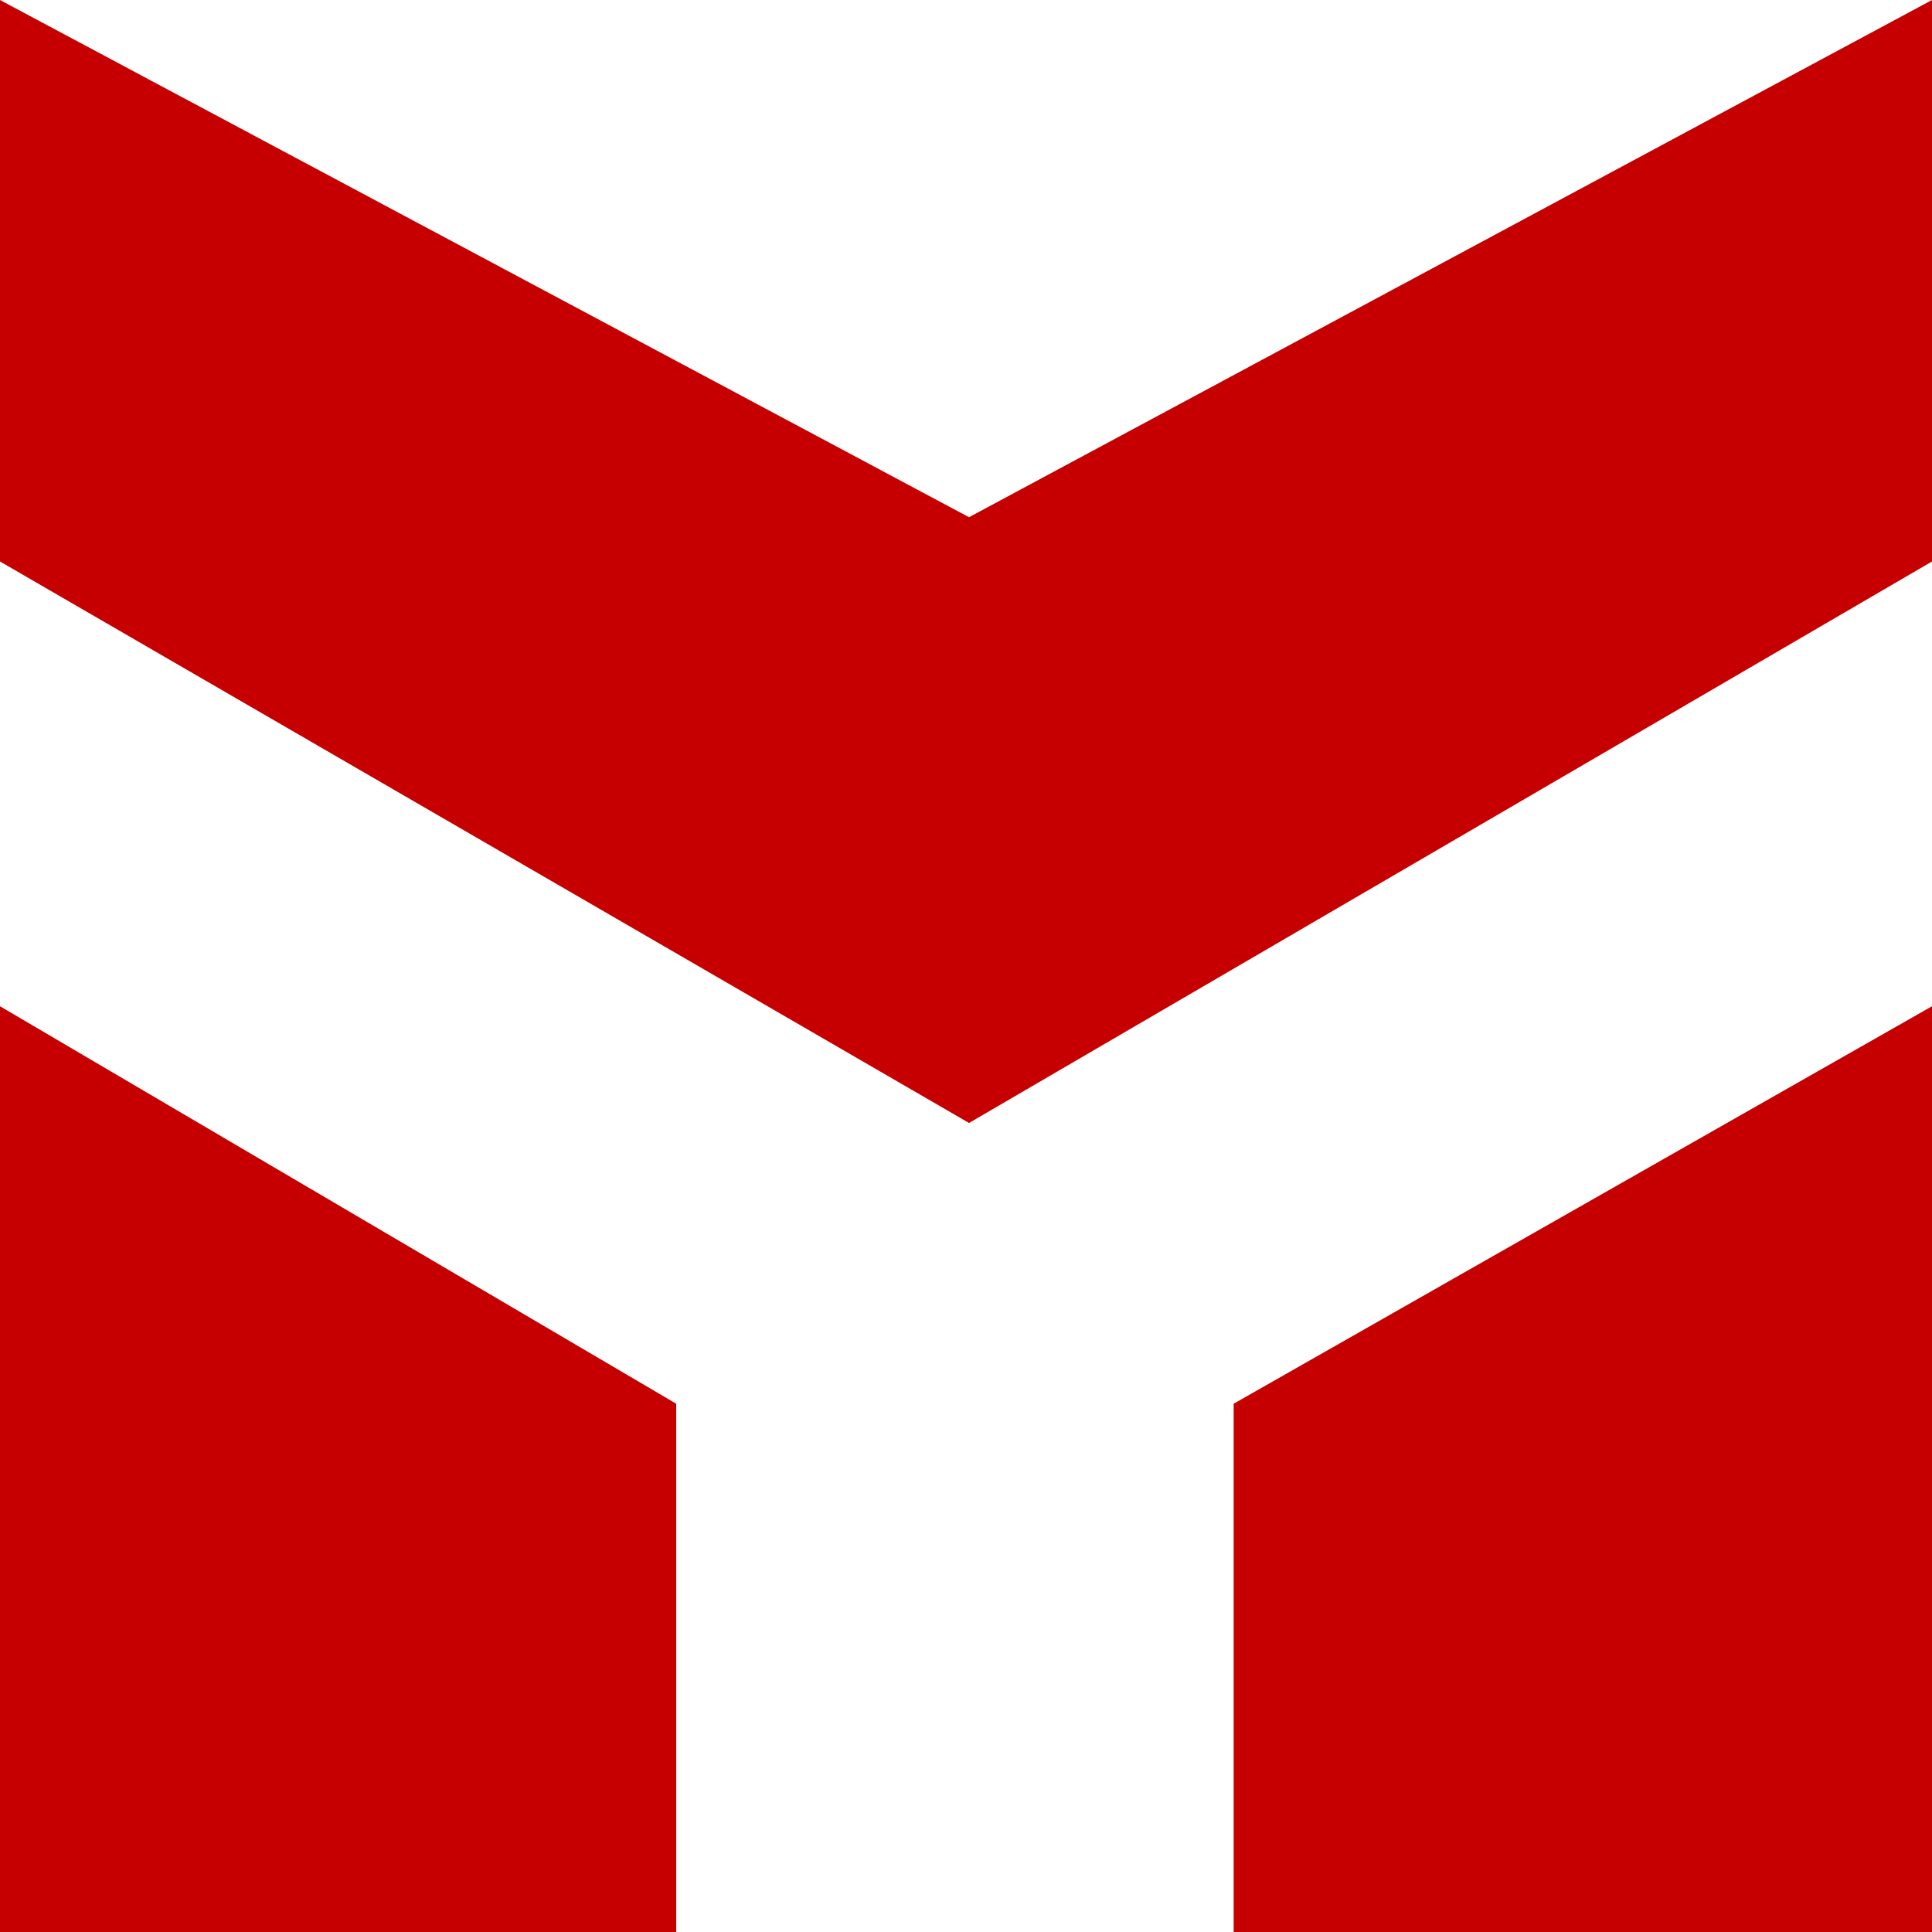
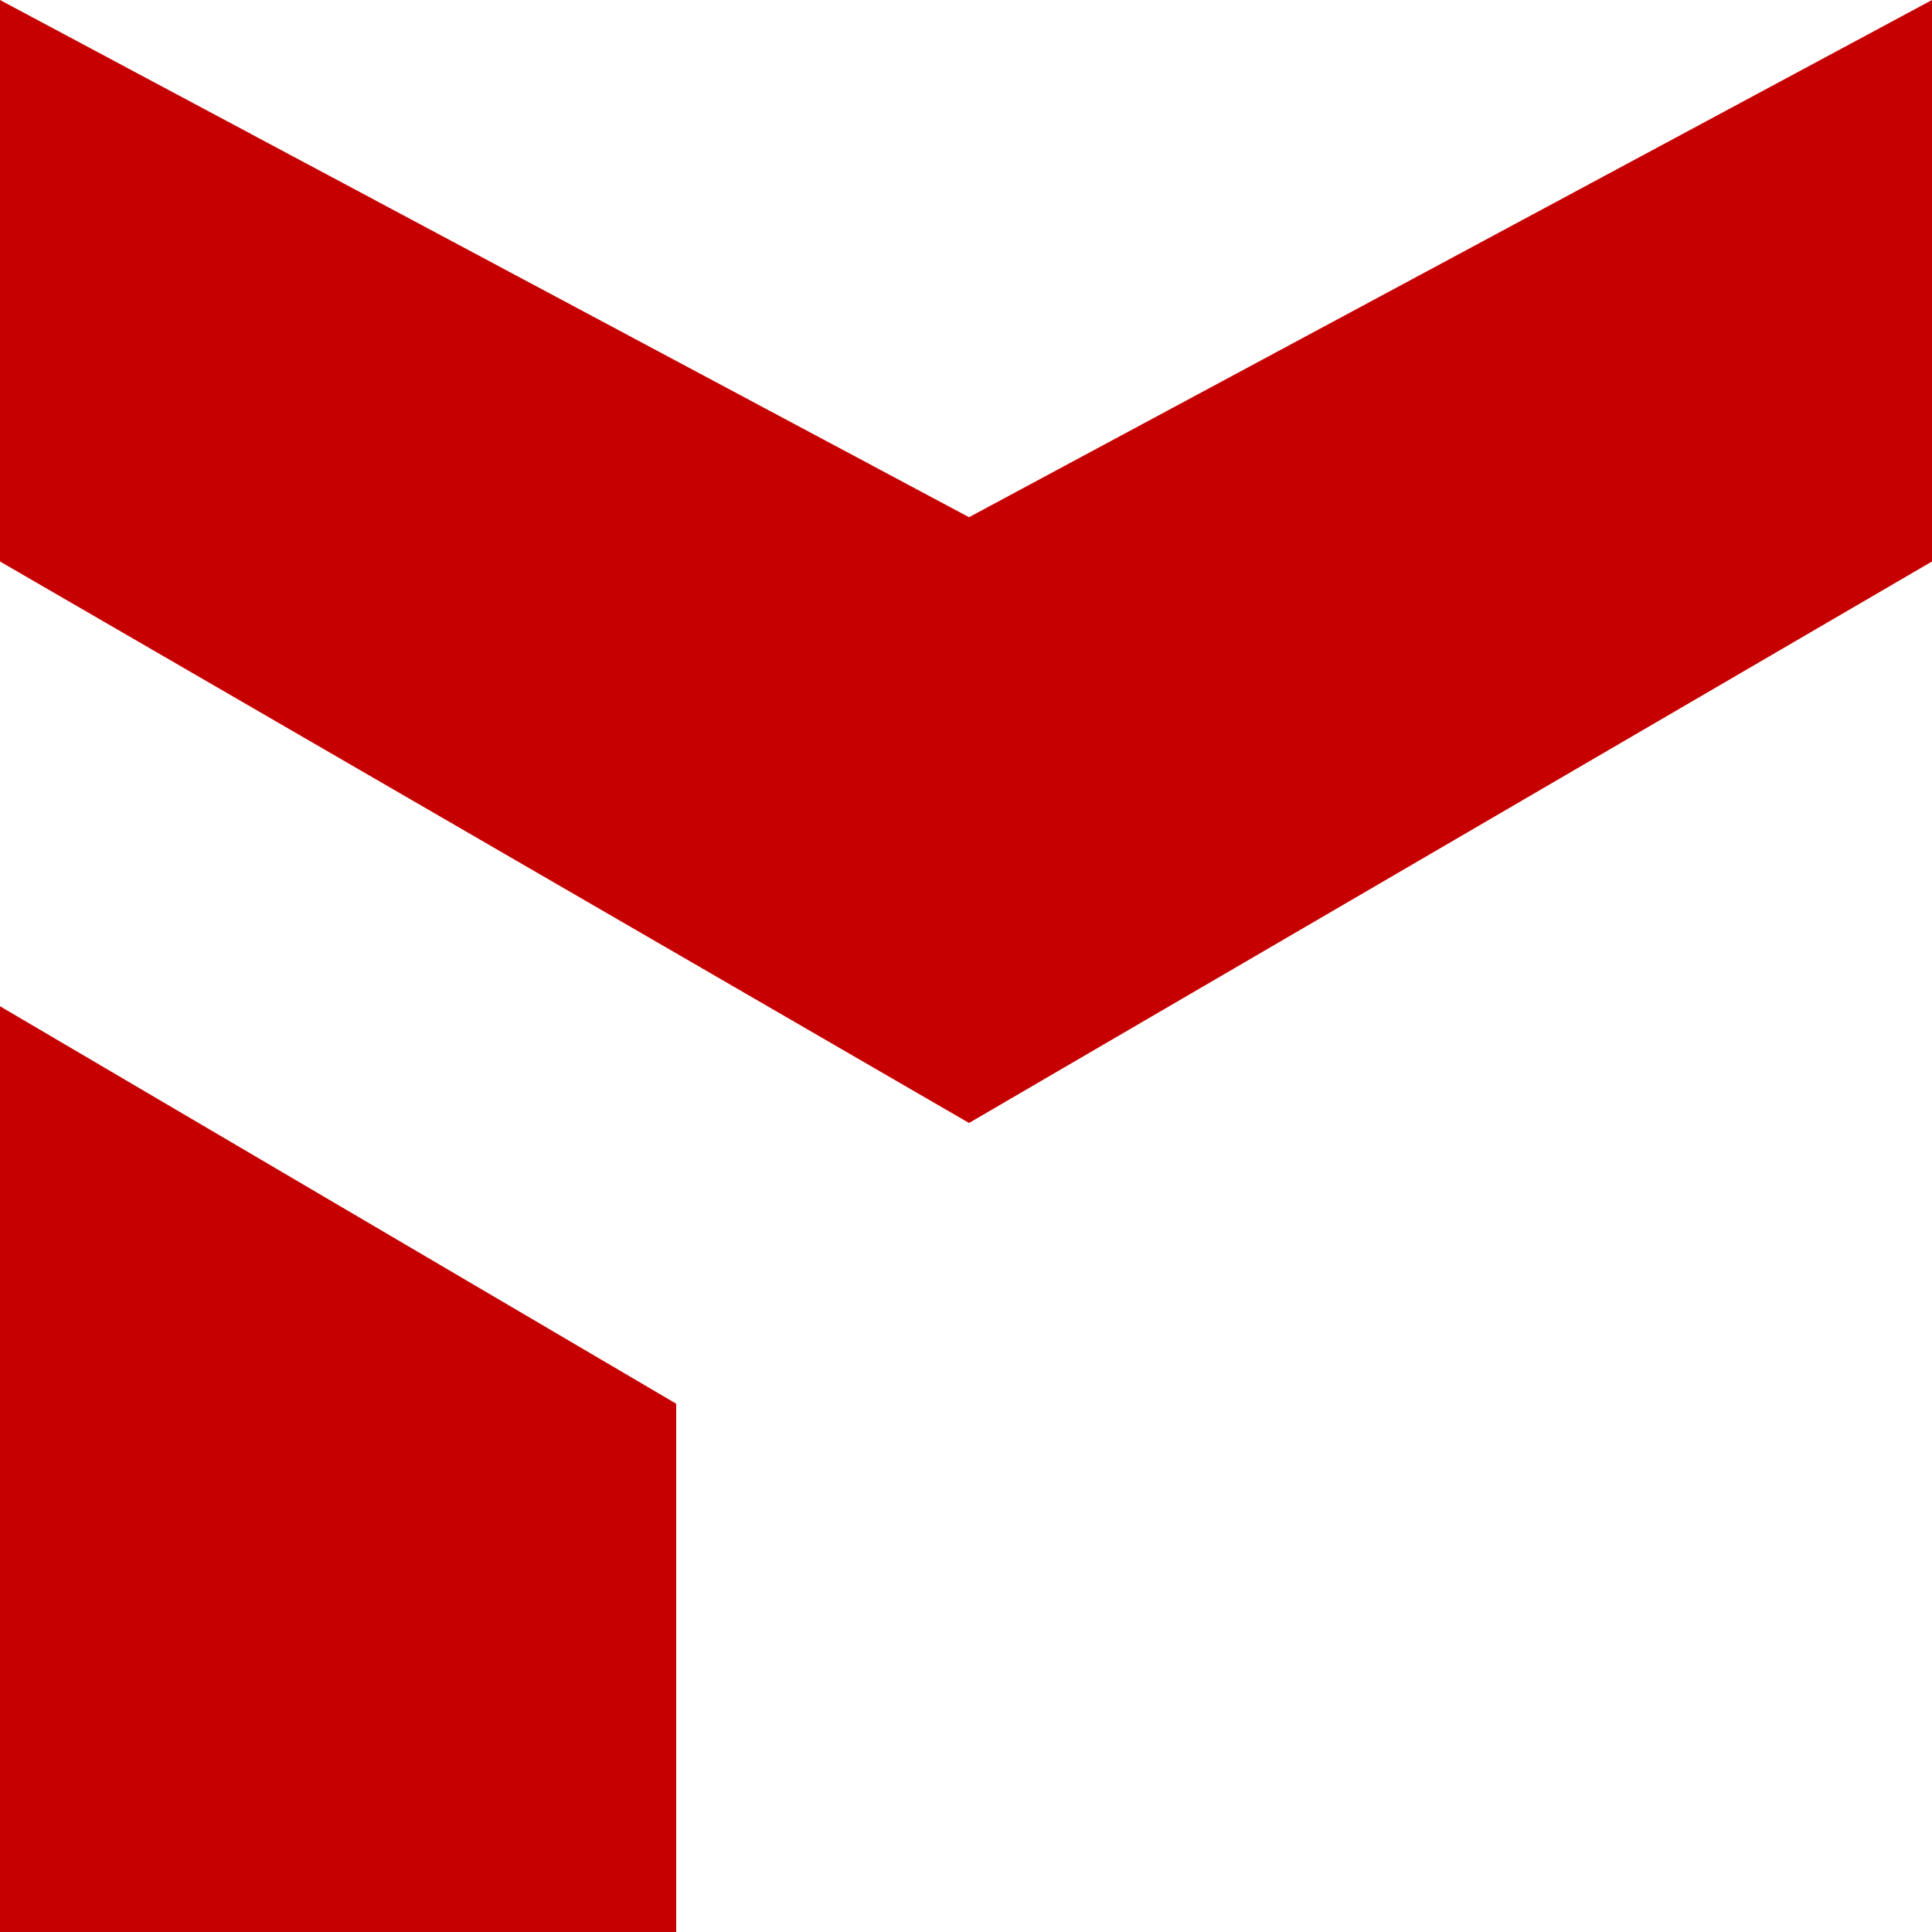
<svg xmlns="http://www.w3.org/2000/svg" version="1.1" id="Слой_1" x="0px" y="0px" viewBox="0 0 192 192" enable-background="new 0 0 192 192" xml:space="preserve">
  <g>
    <g transform="translate(0)">
      <path fill="#C60000" d="M67.2,139.5L0,100v92h67.2V139.5z" />
-       <path fill="#C60000" d="M122.6,139.5L192,100v92h-69.4V139.5z" />
      <path fill="#C60000" d="M0,0v55.8l96.3,55.8L192,55.8V0L96.3,51.4L0,0z" />
    </g>
  </g>
</svg>